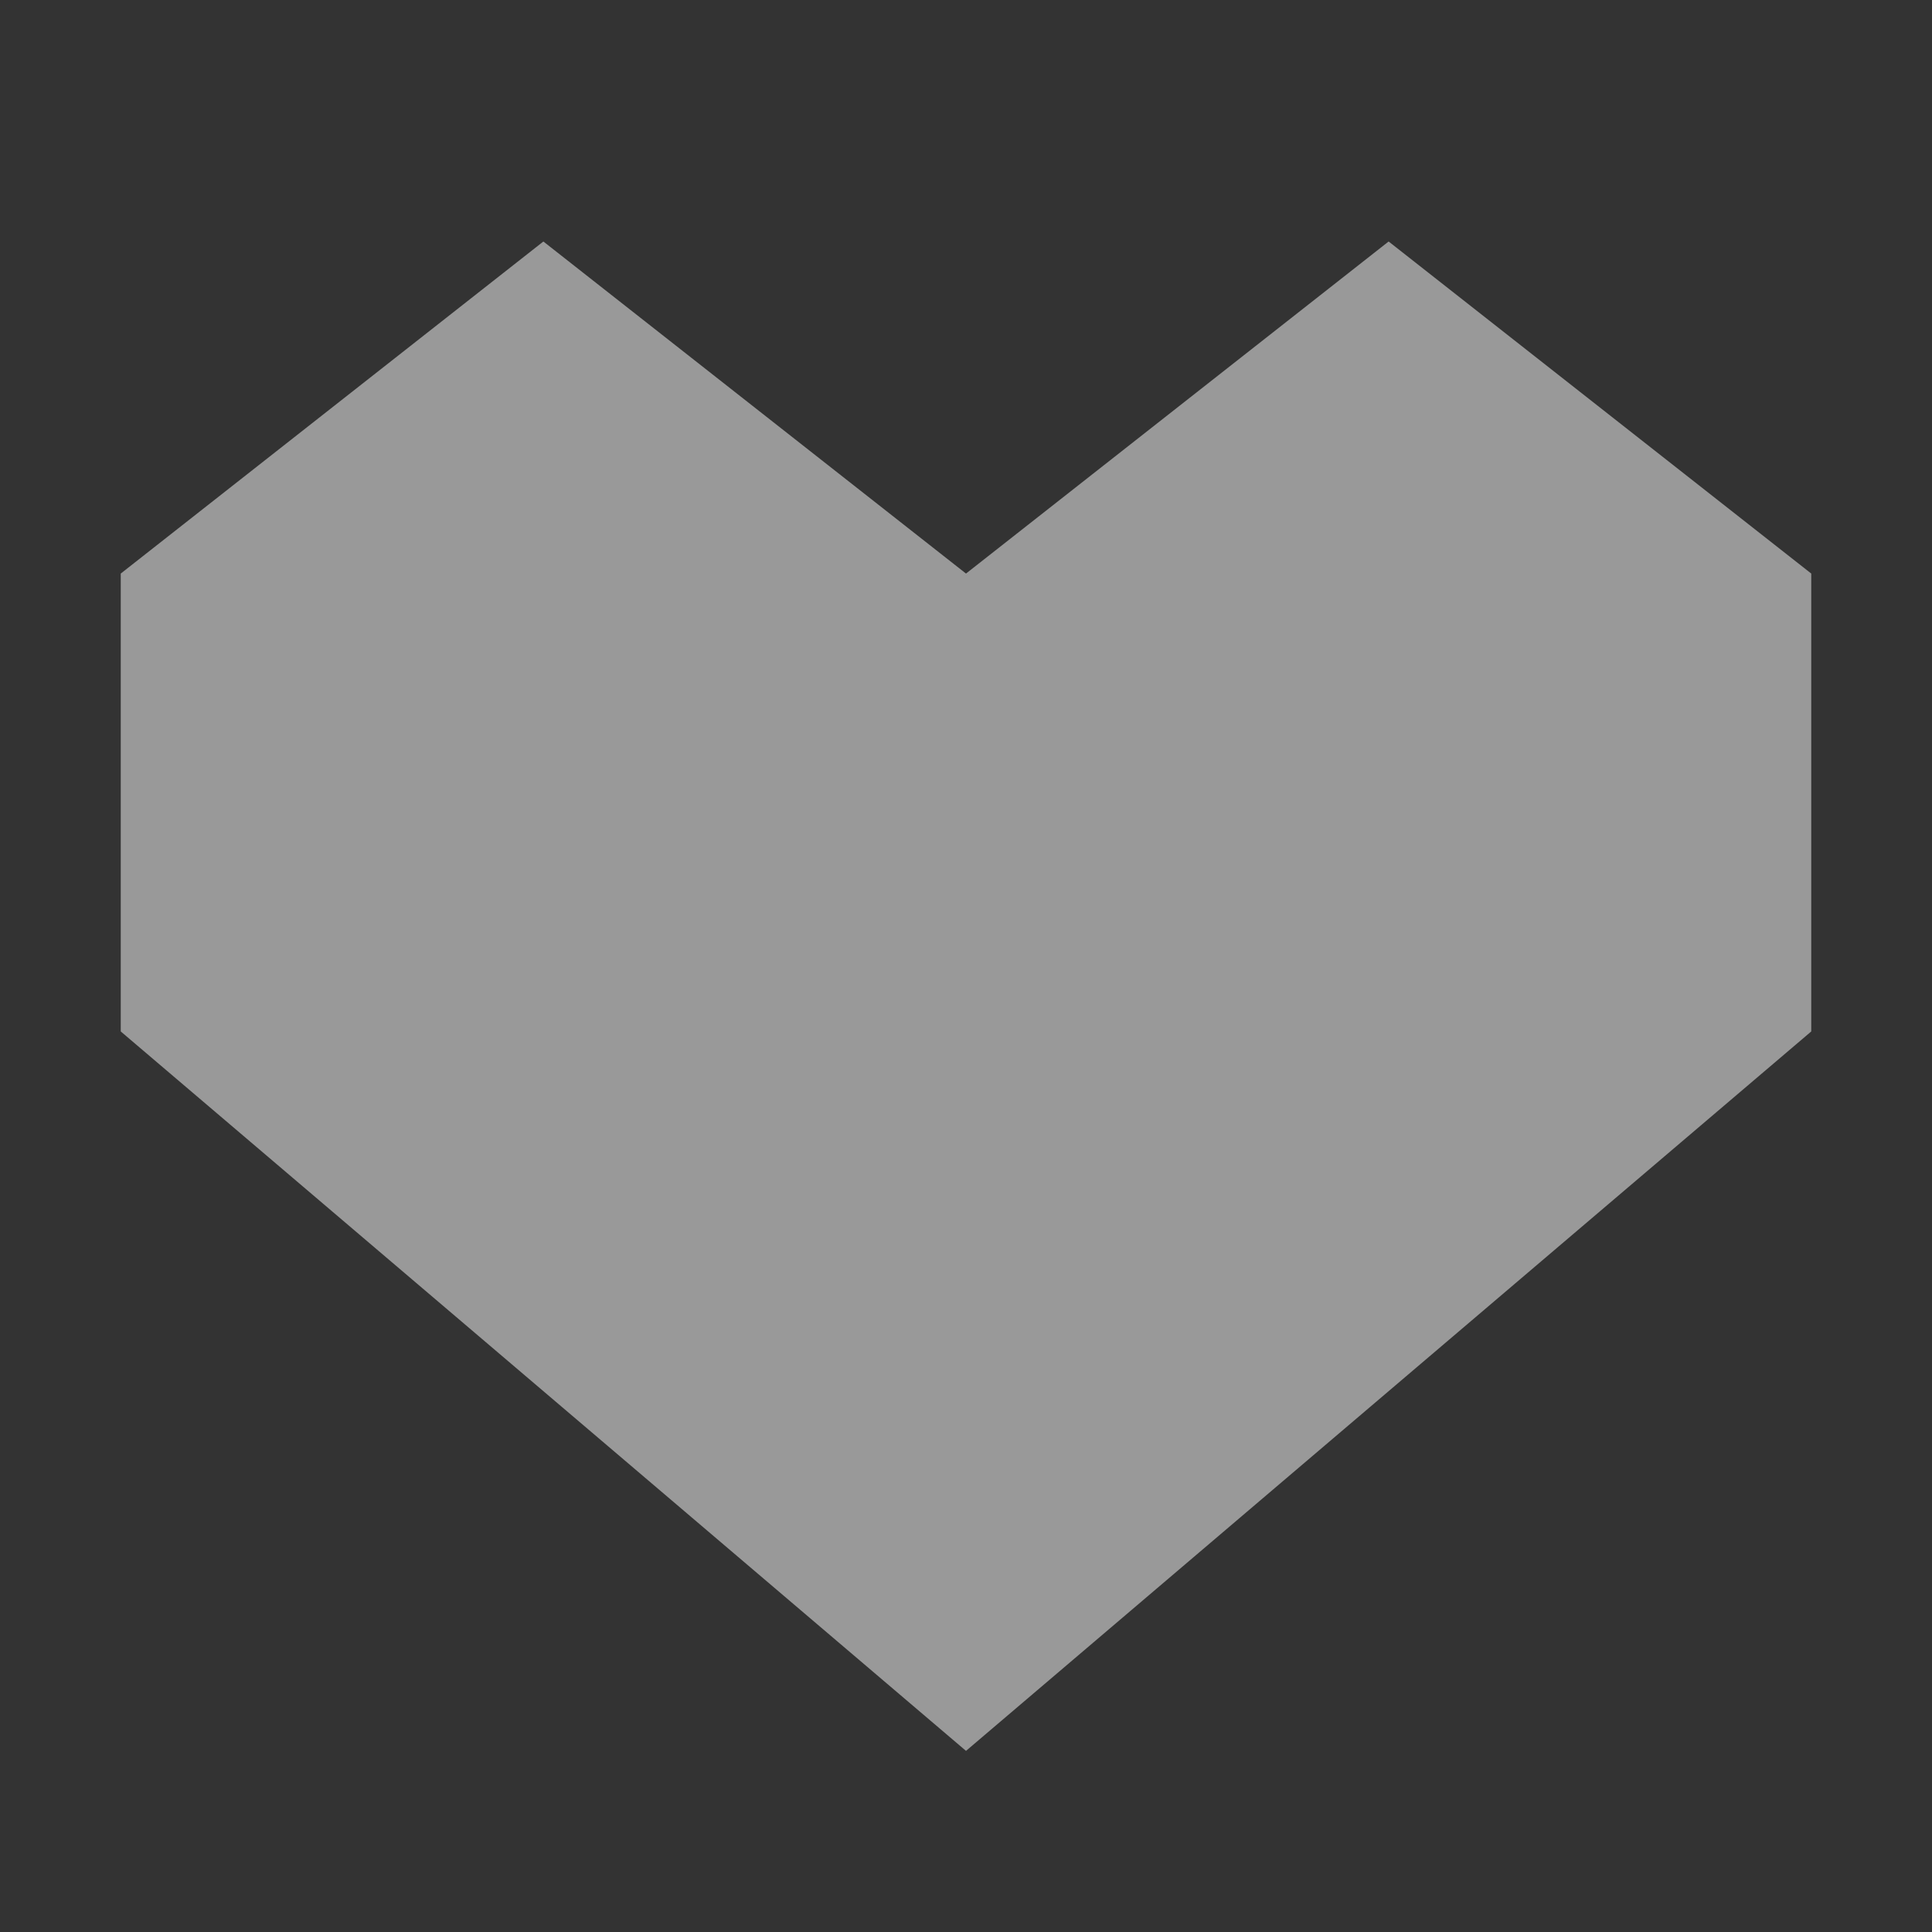
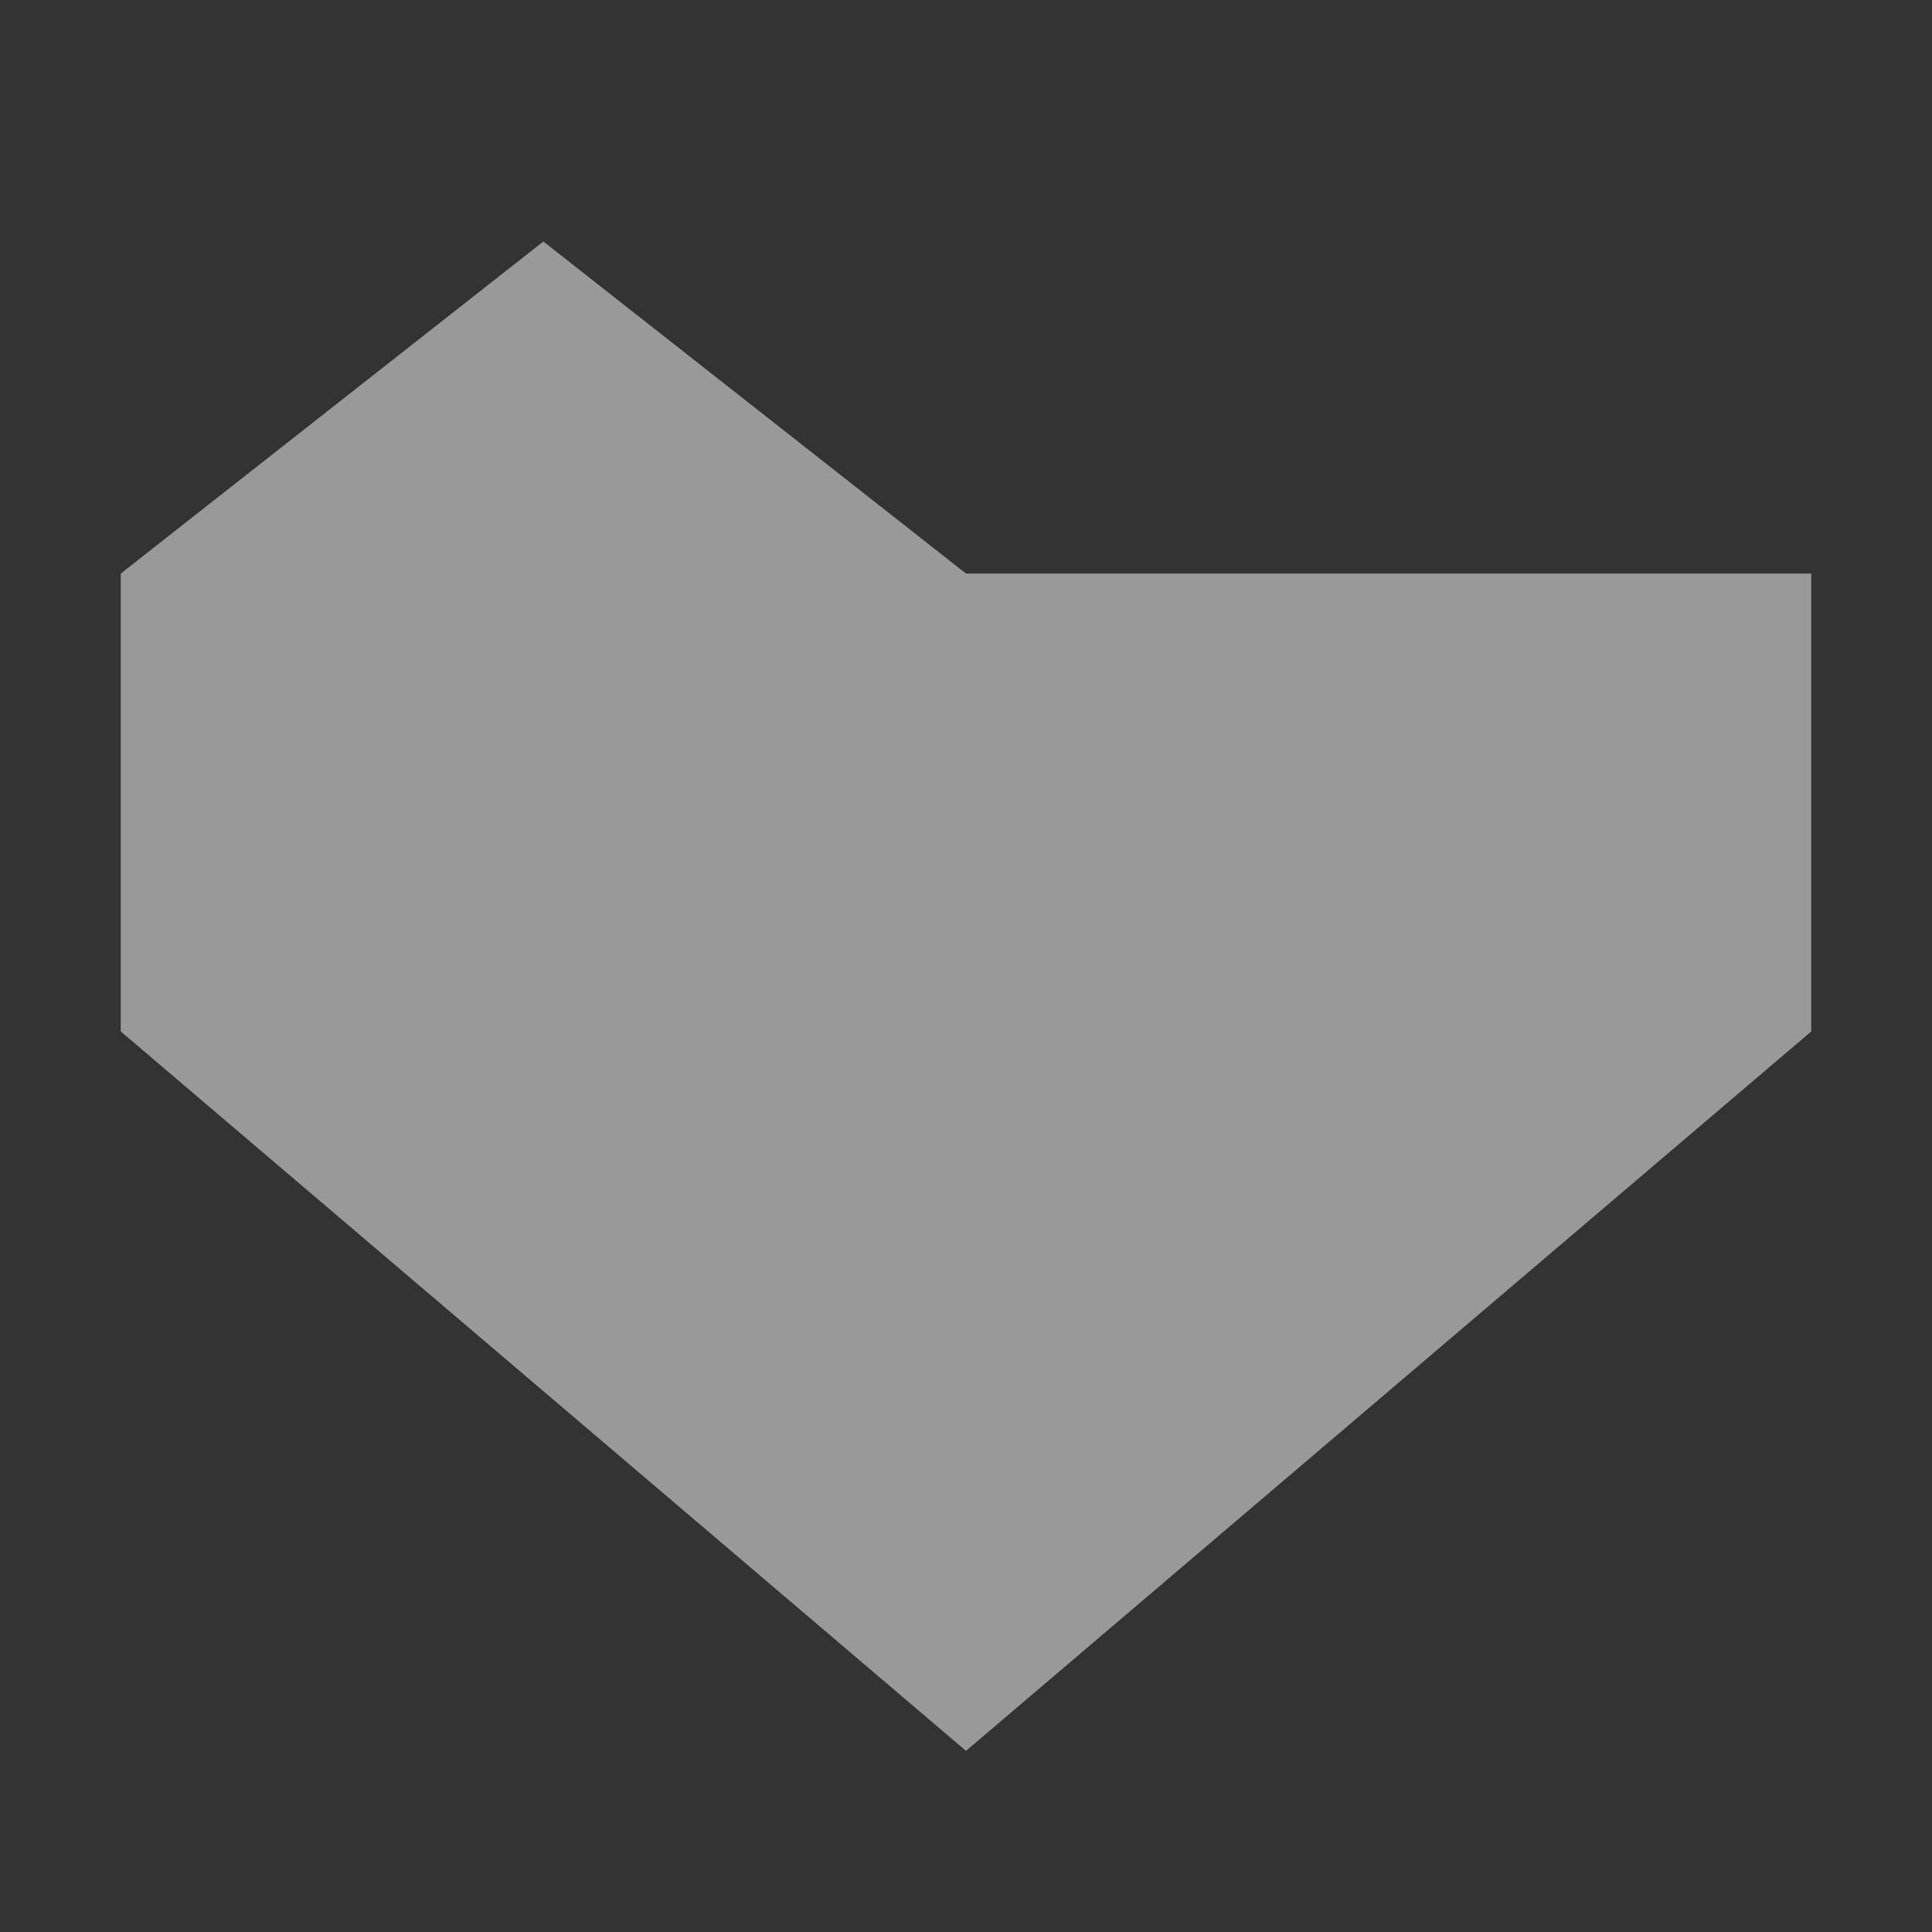
<svg xmlns="http://www.w3.org/2000/svg" width="16" height="16" viewBox="0 0 16 16" fill="none">
  <rect x="0" y="0" width="16" height="16" fill="#333333" stroke="none" />
-   <path opacity="0.5" d="M4.5 2L8 4.75L11.5 2L15 4.75V8.542L8 14.5L1 8.542V4.75L4.5 2Z" fill="white" />
+   <path opacity="0.5" d="M4.5 2L8 4.75L15 4.75V8.542L8 14.5L1 8.542V4.75L4.5 2Z" fill="white" />
</svg>